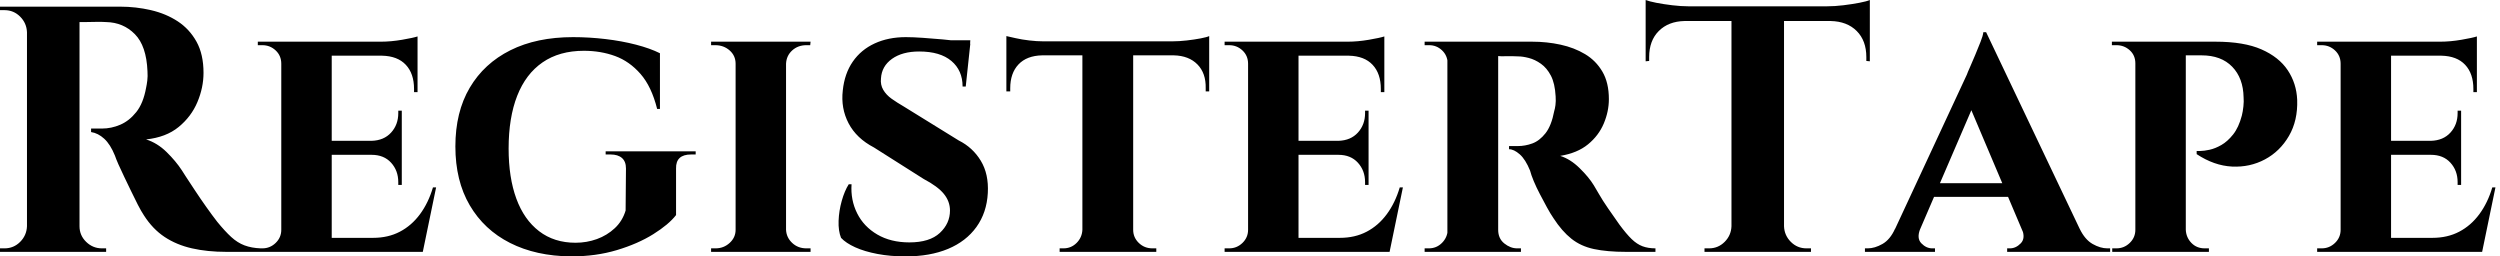
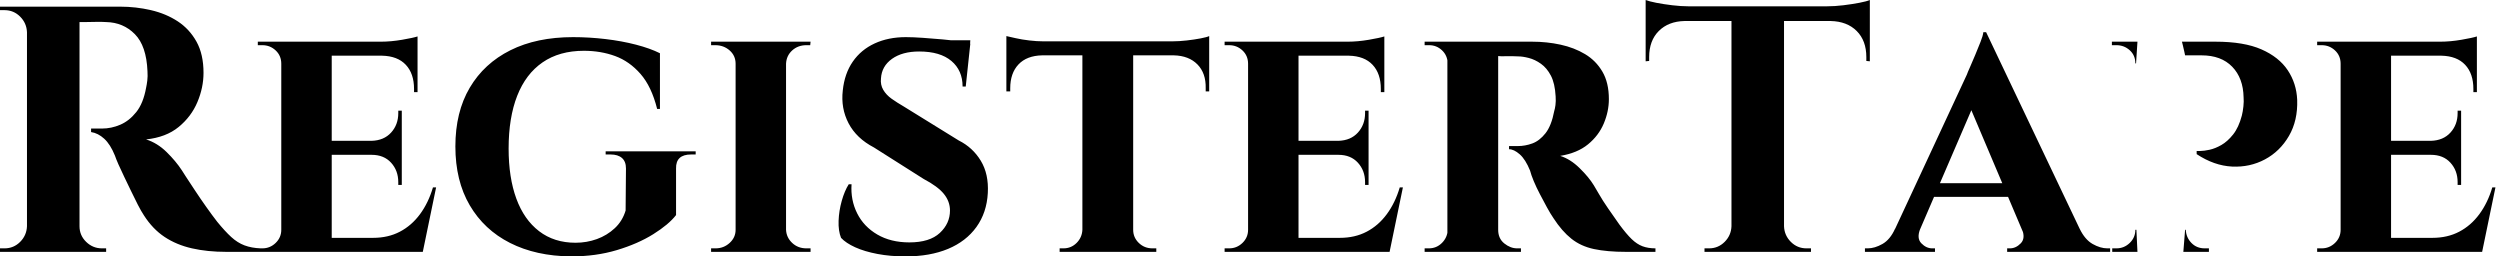
<svg xmlns="http://www.w3.org/2000/svg" baseProfile="full" height="28" version="1.1" viewBox="0 0 273 28" width="273">
  <defs />
  <g>
-     <path d="M9.907 0.727H14.842Q16.563 0.727 18.208 1.109Q19.852 1.492 21.134 2.333Q22.415 3.175 23.18 4.552Q23.945 5.929 23.945 7.956Q23.945 9.563 23.276 11.15Q22.607 12.738 21.23 13.866Q19.852 14.995 17.672 15.224Q18.896 15.607 19.91 16.601Q20.923 17.596 21.574 18.59Q21.612 18.667 22.014 19.279Q22.415 19.891 23.008 20.79Q23.601 21.689 24.251 22.607Q24.902 23.525 25.437 24.213Q26.279 25.246 26.967 25.877Q27.656 26.508 28.421 26.795Q29.186 27.082 30.18 27.12V27.503H26.432Q24.366 27.503 22.683 27.12Q21.0 26.738 19.699 25.877Q18.399 25.016 17.443 23.525Q17.137 23.066 16.773 22.358Q16.41 21.65 16.027 20.847Q15.645 20.044 15.281 19.298Q14.918 18.552 14.65 17.94Q14.383 17.328 14.268 16.984Q13.77 15.76 13.101 15.148Q12.432 14.536 11.667 14.421V14.038Q11.781 14.038 12.126 14.038Q12.47 14.038 12.852 14.038Q13.885 14.038 14.861 13.617Q15.836 13.197 16.601 12.24Q17.366 11.284 17.672 9.601Q17.749 9.257 17.806 8.798Q17.863 8.339 17.825 7.765Q17.71 5.011 16.448 3.73Q15.186 2.448 13.311 2.41Q12.776 2.372 12.145 2.391Q11.514 2.41 10.997 2.41Q10.481 2.41 10.29 2.41Q10.29 2.372 10.194 1.97Q10.098 1.568 10.003 1.148Q9.907 0.727 9.907 0.727ZM10.404 0.727V27.503H4.667V0.727ZM4.781 24.71V27.503H1.721V27.12Q1.76 27.12 1.97 27.12Q2.18 27.12 2.219 27.12Q3.213 27.12 3.921 26.413Q4.628 25.705 4.667 24.71ZM4.781 3.519H4.667Q4.628 2.525 3.921 1.817Q3.213 1.109 2.219 1.109Q2.18 1.109 1.97 1.109Q1.76 1.109 1.721 1.109V0.727H4.781ZM10.29 24.71H10.404Q10.404 25.705 11.131 26.413Q11.858 27.12 12.852 27.12Q12.929 27.12 13.12 27.12Q13.311 27.12 13.311 27.12V27.503H10.29Z M37.945 4.552V27.503H32.437V4.552ZM46.896 25.973 47.776 27.503H37.869V25.973ZM45.596 15.377V16.907H37.869V15.377ZM47.317 4.552V6.082H37.869V4.552ZM49.344 20.464 47.891 27.503H41.273L42.459 25.973Q44.104 25.973 45.385 25.303Q46.667 24.634 47.585 23.391Q48.503 22.148 49.0 20.464ZM45.596 16.831V20.197H45.213V19.891Q45.213 18.628 44.429 17.768Q43.645 16.907 42.306 16.907V16.831ZM45.596 12.087V15.454H42.306V15.377Q43.645 15.339 44.429 14.478Q45.213 13.617 45.213 12.355V12.087ZM47.317 6.005V10.06H46.934V9.716Q46.934 8.033 46.036 7.077Q45.137 6.12 43.454 6.082V6.005ZM47.317 3.978V4.896L43.301 4.552Q44.41 4.552 45.634 4.342Q46.858 4.131 47.317 3.978ZM32.552 25.093 32.705 27.503H29.874V27.12Q29.874 27.12 30.104 27.12Q30.333 27.12 30.372 27.12Q31.213 27.12 31.825 26.527Q32.437 25.934 32.437 25.093ZM32.552 6.962H32.437Q32.437 6.082 31.825 5.508Q31.213 4.934 30.372 4.934Q30.333 4.934 30.104 4.934Q29.874 4.934 29.874 4.934V4.552H32.705Z M64.301 4.055Q66.06 4.055 67.839 4.265Q69.617 4.475 71.167 4.877Q72.716 5.279 73.787 5.814V11.896H73.481Q72.869 9.448 71.664 8.071Q70.459 6.694 68.891 6.12Q67.322 5.546 65.486 5.546Q62.809 5.546 60.973 6.809Q59.137 8.071 58.199 10.462Q57.262 12.852 57.262 16.219Q57.262 19.393 58.104 21.689Q58.945 23.984 60.59 25.246Q62.235 26.508 64.568 26.508Q65.792 26.508 66.902 26.107Q68.011 25.705 68.852 24.921Q69.694 24.137 70.038 22.989L70.077 18.399Q70.077 17.634 69.637 17.251Q69.197 16.869 68.393 16.869H67.858V16.525H77.689V16.869H77.191Q75.508 16.869 75.546 18.399V23.486Q74.743 24.519 73.06 25.571Q71.377 26.623 69.082 27.311Q66.787 28.0 64.071 28.0Q60.246 27.962 57.415 26.527Q54.585 25.093 53.016 22.415Q51.448 19.738 51.448 15.989Q51.448 12.24 53.016 9.582Q54.585 6.923 57.454 5.489Q60.322 4.055 64.301 4.055Z M87.557 4.552V27.503H82.049V4.552ZM82.164 25.093V27.503H79.372V27.12Q79.372 27.12 79.601 27.12Q79.831 27.12 79.869 27.12Q80.749 27.12 81.399 26.527Q82.049 25.934 82.049 25.093ZM87.481 25.093H87.557Q87.596 25.934 88.227 26.527Q88.858 27.12 89.776 27.12Q89.776 27.12 89.986 27.12Q90.197 27.12 90.235 27.12V27.503H87.481ZM87.481 6.962V4.552H90.235L90.197 4.934Q90.197 4.934 90.005 4.934Q89.814 4.934 89.776 4.934Q88.858 4.934 88.227 5.508Q87.596 6.082 87.557 6.962ZM82.164 6.962H82.049Q82.049 6.082 81.399 5.508Q80.749 4.934 79.831 4.934Q79.831 4.934 79.601 4.934Q79.372 4.934 79.372 4.934V4.552H82.164Z M100.639 4.055Q101.404 4.055 102.495 4.131Q103.585 4.208 104.656 4.303Q105.727 4.399 106.549 4.533Q107.372 4.667 107.678 4.781L107.18 9.448H106.836Q106.836 7.689 105.612 6.656Q104.388 5.623 102.093 5.623Q100.257 5.623 99.128 6.426Q98.0 7.23 97.923 8.568Q97.847 9.257 98.172 9.811Q98.497 10.366 99.09 10.787Q99.683 11.208 100.41 11.628L106.415 15.339Q107.945 16.104 108.825 17.557Q109.705 19.011 109.59 21.077Q109.475 23.219 108.347 24.787Q107.219 26.355 105.249 27.178Q103.279 28.0 100.601 28.0Q98.956 28.0 97.541 27.732Q96.126 27.464 95.112 27.005Q94.098 26.546 93.563 25.973Q93.257 25.208 93.295 24.117Q93.333 23.027 93.639 21.937Q93.945 20.847 94.404 20.12H94.71Q94.596 21.842 95.322 23.295Q96.049 24.749 97.522 25.609Q98.995 26.47 101.022 26.47Q103.24 26.47 104.35 25.437Q105.459 24.404 105.459 22.989Q105.459 21.995 104.79 21.172Q104.12 20.35 102.59 19.546L97.158 16.104Q95.246 15.109 94.385 13.464Q93.525 11.82 93.754 9.869Q93.945 8.033 94.844 6.732Q95.743 5.432 97.235 4.743Q98.727 4.055 100.639 4.055ZM107.678 4.399 107.639 5.087H103.546V4.399Z M125.464 4.667V27.503H119.918V4.667ZM133.765 4.514V6.044H111.617V4.514ZM133.765 5.929V9.984H133.383V9.639Q133.421 7.995 132.484 7.038Q131.546 6.082 129.902 6.044V5.929ZM133.765 3.94V4.896L129.749 4.514Q130.475 4.514 131.317 4.418Q132.158 4.322 132.847 4.189Q133.536 4.055 133.765 3.94ZM119.995 25.093V27.503H117.432V27.12Q117.432 27.12 117.642 27.12Q117.852 27.12 117.852 27.12Q118.694 27.12 119.287 26.527Q119.88 25.934 119.918 25.093ZM125.35 25.093H125.464Q125.464 25.934 126.077 26.527Q126.689 27.12 127.568 27.12Q127.568 27.12 127.779 27.12Q127.989 27.12 127.989 27.12V27.503H125.35ZM115.519 5.929V6.044Q113.836 6.082 112.937 7.038Q112.038 7.995 112.038 9.639V9.984H111.617V5.929ZM111.617 3.94Q111.962 4.016 112.631 4.169Q113.301 4.322 114.123 4.418Q114.945 4.514 115.634 4.514L111.617 4.896Z M143.519 4.552V27.503H138.011V4.552ZM152.47 25.973 153.35 27.503H143.443V25.973ZM151.169 15.377V16.907H143.443V15.377ZM152.891 4.552V6.082H143.443V4.552ZM154.918 20.464 153.464 27.503H146.847L148.033 25.973Q149.678 25.973 150.959 25.303Q152.24 24.634 153.158 23.391Q154.077 22.148 154.574 20.464ZM151.169 16.831V20.197H150.787V19.891Q150.787 18.628 150.003 17.768Q149.219 16.907 147.88 16.907V16.831ZM151.169 12.087V15.454H147.88V15.377Q149.219 15.339 150.003 14.478Q150.787 13.617 150.787 12.355V12.087ZM152.891 6.005V10.06H152.508V9.716Q152.508 8.033 151.609 7.077Q150.71 6.12 149.027 6.082V6.005ZM152.891 3.978V4.896L148.874 4.552Q149.984 4.552 151.208 4.342Q152.432 4.131 152.891 3.978ZM138.126 25.093 138.279 27.503H135.448V27.12Q135.448 27.12 135.678 27.12Q135.907 27.12 135.945 27.12Q136.787 27.12 137.399 26.527Q138.011 25.934 138.011 25.093ZM138.126 6.962H138.011Q138.011 6.082 137.399 5.508Q136.787 4.934 135.945 4.934Q135.907 4.934 135.678 4.934Q135.448 4.934 135.448 4.934V4.552H138.279Z M164.94 4.552H169.033Q170.639 4.552 172.131 4.877Q173.623 5.202 174.809 5.91Q175.995 6.617 176.702 7.822Q177.41 9.027 177.41 10.825Q177.41 12.164 176.855 13.484Q176.301 14.803 175.134 15.76Q173.967 16.716 172.093 17.022Q173.202 17.366 174.216 18.361Q175.23 19.355 175.765 20.235Q175.956 20.541 176.339 21.21Q176.721 21.88 177.314 22.74Q177.907 23.601 178.557 24.519Q179.322 25.552 179.896 26.107Q180.47 26.661 181.082 26.891Q181.694 27.12 182.497 27.12V27.503H179.284Q177.219 27.503 175.784 27.197Q174.35 26.891 173.317 26.068Q172.284 25.246 171.366 23.831Q171.022 23.333 170.639 22.626Q170.257 21.918 169.874 21.191Q169.492 20.464 169.205 19.776Q168.918 19.087 168.803 18.628Q168.306 17.404 167.675 16.85Q167.044 16.295 166.508 16.295V15.951Q166.508 15.951 166.776 15.951Q167.044 15.951 167.464 15.951Q168.268 15.951 169.052 15.664Q169.836 15.377 170.486 14.555Q171.137 13.732 171.443 12.126Q171.519 11.896 171.577 11.475Q171.634 11.055 171.596 10.519Q171.519 9.104 171.079 8.262Q170.639 7.421 169.989 6.962Q169.339 6.503 168.669 6.331Q168.0 6.158 167.503 6.158Q166.776 6.12 166.183 6.139Q165.59 6.158 165.284 6.12Q165.246 6.12 165.169 5.719Q165.093 5.317 165.016 4.934Q164.94 4.552 164.94 4.552ZM165.322 4.552V27.503H159.776V4.552ZM159.891 25.093 160.044 27.503H157.29V27.12Q157.328 27.12 157.5 27.12Q157.672 27.12 157.749 27.12Q158.59 27.12 159.183 26.527Q159.776 25.934 159.814 25.093ZM159.891 6.923H159.814Q159.776 6.044 159.183 5.489Q158.59 4.934 157.787 4.934Q157.672 4.934 157.5 4.934Q157.328 4.934 157.29 4.934V4.552H160.044ZM165.246 25.093H165.322Q165.322 26.049 165.992 26.585Q166.661 27.12 167.388 27.12Q167.388 27.12 167.56 27.12Q167.732 27.12 167.809 27.12V27.503H165.055Z M196.536 0.842V27.503H190.798V0.842ZM205.907 0.689V2.295H181.426V0.689ZM205.907 2.18V6.694L205.525 6.656V6.235Q205.525 4.437 204.473 3.385Q203.421 2.333 201.623 2.295V2.18ZM205.907 0.0V1.109L201.24 0.689Q202.082 0.689 203.019 0.574Q203.956 0.459 204.76 0.306Q205.563 0.153 205.907 0.0ZM190.913 24.71V27.503H187.852V27.12Q187.852 27.12 188.101 27.12Q188.35 27.12 188.35 27.12Q189.344 27.12 190.052 26.413Q190.76 25.705 190.798 24.71ZM196.421 24.71H196.536Q196.574 25.705 197.281 26.413Q197.989 27.12 198.984 27.12Q198.984 27.12 199.232 27.12Q199.481 27.12 199.481 27.12V27.503H196.421ZM185.672 2.18V2.295Q183.913 2.333 182.861 3.385Q181.809 4.437 181.809 6.235V6.656L181.426 6.694V2.18ZM181.426 0.0Q181.809 0.153 182.593 0.306Q183.377 0.459 184.333 0.574Q185.29 0.689 186.093 0.689L181.426 1.109Z M218.607 3.519 229.929 27.311H223.464L216.35 10.519ZM211.415 24.978Q210.995 26.011 211.53 26.566Q212.066 27.12 212.716 27.12H213.022V27.503H205.372V27.12Q205.372 27.12 205.525 27.12Q205.678 27.12 205.678 27.12Q206.443 27.12 207.284 26.642Q208.126 26.164 208.661 24.978ZM218.607 3.519 218.683 8.109 210.383 27.388H207.552L216.503 8.148Q216.579 7.918 216.847 7.325Q217.115 6.732 217.421 5.986Q217.727 5.24 217.995 4.571Q218.262 3.902 218.301 3.519ZM221.934 20.005V21.497H212.18V20.005ZM222.508 24.978H228.82Q229.393 26.164 230.235 26.642Q231.077 27.12 231.842 27.12Q231.842 27.12 231.995 27.12Q232.148 27.12 232.148 27.12V27.503H220.902V27.12H221.208Q221.858 27.12 222.393 26.566Q222.929 26.011 222.508 24.978Z M239.989 4.552H243.661Q246.76 4.552 248.672 5.393Q250.585 6.235 251.541 7.669Q252.497 9.104 252.574 10.902Q252.65 13.158 251.675 14.842Q250.699 16.525 249.055 17.404Q247.41 18.284 245.459 18.189Q243.508 18.093 241.596 16.831V16.486Q241.596 16.486 241.997 16.486Q242.399 16.486 243.011 16.352Q243.623 16.219 244.292 15.836Q244.962 15.454 245.574 14.689Q246.186 13.923 246.53 12.623Q246.645 12.164 246.702 11.609Q246.76 11.055 246.721 10.634Q246.683 8.53 245.478 7.287Q244.273 6.044 242.131 6.044H240.333Q240.333 6.044 240.257 5.68Q240.18 5.317 240.085 4.934Q239.989 4.552 239.989 4.552ZM240.41 4.552V27.503H234.902V4.552ZM235.016 25.093 235.131 27.503H232.377V27.12Q232.415 27.12 232.607 27.12Q232.798 27.12 232.836 27.12Q233.678 27.12 234.29 26.527Q234.902 25.934 234.902 25.093ZM234.978 6.923H234.902Q234.902 6.044 234.29 5.489Q233.678 4.934 232.836 4.934Q232.76 4.934 232.587 4.934Q232.415 4.934 232.339 4.934V4.552H235.131ZM240.333 25.093H240.41Q240.448 25.934 241.022 26.527Q241.596 27.12 242.475 27.12Q242.552 27.12 242.724 27.12Q242.896 27.12 242.934 27.12V27.503H240.142Z M262.825 4.552V27.503H257.317V4.552ZM271.776 25.973 272.656 27.503H262.749V25.973ZM270.475 15.377V16.907H262.749V15.377ZM272.197 4.552V6.082H262.749V4.552ZM274.224 20.464 272.77 27.503H266.153L267.339 25.973Q268.984 25.973 270.265 25.303Q271.546 24.634 272.464 23.391Q273.383 22.148 273.88 20.464ZM270.475 16.831V20.197H270.093V19.891Q270.093 18.628 269.309 17.768Q268.525 16.907 267.186 16.907V16.831ZM270.475 12.087V15.454H267.186V15.377Q268.525 15.339 269.309 14.478Q270.093 13.617 270.093 12.355V12.087ZM272.197 6.005V10.06H271.814V9.716Q271.814 8.033 270.915 7.077Q270.016 6.12 268.333 6.082V6.005ZM272.197 3.978V4.896L268.18 4.552Q269.29 4.552 270.514 4.342Q271.738 4.131 272.197 3.978ZM257.432 25.093 257.585 27.503H254.754V27.12Q254.754 27.12 254.984 27.12Q255.213 27.12 255.251 27.12Q256.093 27.12 256.705 26.527Q257.317 25.934 257.317 25.093ZM257.432 6.962H257.317Q257.317 6.082 256.705 5.508Q256.093 4.934 255.251 4.934Q255.213 4.934 254.984 4.934Q254.754 4.934 254.754 4.934V4.552H257.585Z " fill="rgb(0,0,0)" transform="translate(-1.721, 0)" />
+     <path d="M9.907 0.727H14.842Q16.563 0.727 18.208 1.109Q19.852 1.492 21.134 2.333Q22.415 3.175 23.18 4.552Q23.945 5.929 23.945 7.956Q23.945 9.563 23.276 11.15Q22.607 12.738 21.23 13.866Q19.852 14.995 17.672 15.224Q18.896 15.607 19.91 16.601Q20.923 17.596 21.574 18.59Q21.612 18.667 22.014 19.279Q22.415 19.891 23.008 20.79Q23.601 21.689 24.251 22.607Q24.902 23.525 25.437 24.213Q26.279 25.246 26.967 25.877Q27.656 26.508 28.421 26.795Q29.186 27.082 30.18 27.12V27.503H26.432Q24.366 27.503 22.683 27.12Q21.0 26.738 19.699 25.877Q18.399 25.016 17.443 23.525Q17.137 23.066 16.773 22.358Q16.41 21.65 16.027 20.847Q15.645 20.044 15.281 19.298Q14.918 18.552 14.65 17.94Q14.383 17.328 14.268 16.984Q13.77 15.76 13.101 15.148Q12.432 14.536 11.667 14.421V14.038Q11.781 14.038 12.126 14.038Q12.47 14.038 12.852 14.038Q13.885 14.038 14.861 13.617Q15.836 13.197 16.601 12.24Q17.366 11.284 17.672 9.601Q17.749 9.257 17.806 8.798Q17.863 8.339 17.825 7.765Q17.71 5.011 16.448 3.73Q15.186 2.448 13.311 2.41Q12.776 2.372 12.145 2.391Q11.514 2.41 10.997 2.41Q10.481 2.41 10.29 2.41Q10.29 2.372 10.194 1.97Q10.098 1.568 10.003 1.148Q9.907 0.727 9.907 0.727ZM10.404 0.727V27.503H4.667V0.727ZM4.781 24.71V27.503H1.721V27.12Q1.76 27.12 1.97 27.12Q2.18 27.12 2.219 27.12Q3.213 27.12 3.921 26.413Q4.628 25.705 4.667 24.71ZM4.781 3.519H4.667Q4.628 2.525 3.921 1.817Q3.213 1.109 2.219 1.109Q2.18 1.109 1.97 1.109Q1.76 1.109 1.721 1.109V0.727H4.781ZM10.29 24.71H10.404Q10.404 25.705 11.131 26.413Q11.858 27.12 12.852 27.12Q12.929 27.12 13.12 27.12Q13.311 27.12 13.311 27.12V27.503H10.29Z M37.945 4.552V27.503H32.437V4.552ZM46.896 25.973 47.776 27.503H37.869V25.973ZM45.596 15.377V16.907H37.869V15.377ZM47.317 4.552V6.082H37.869V4.552ZM49.344 20.464 47.891 27.503H41.273L42.459 25.973Q44.104 25.973 45.385 25.303Q46.667 24.634 47.585 23.391Q48.503 22.148 49.0 20.464ZM45.596 16.831V20.197H45.213V19.891Q45.213 18.628 44.429 17.768Q43.645 16.907 42.306 16.907V16.831ZM45.596 12.087V15.454H42.306V15.377Q43.645 15.339 44.429 14.478Q45.213 13.617 45.213 12.355V12.087ZM47.317 6.005V10.06H46.934V9.716Q46.934 8.033 46.036 7.077Q45.137 6.12 43.454 6.082V6.005ZM47.317 3.978V4.896L43.301 4.552Q44.41 4.552 45.634 4.342Q46.858 4.131 47.317 3.978ZM32.552 25.093 32.705 27.503H29.874V27.12Q29.874 27.12 30.104 27.12Q30.333 27.12 30.372 27.12Q31.213 27.12 31.825 26.527Q32.437 25.934 32.437 25.093ZM32.552 6.962H32.437Q32.437 6.082 31.825 5.508Q31.213 4.934 30.372 4.934Q30.333 4.934 30.104 4.934Q29.874 4.934 29.874 4.934V4.552H32.705Z M64.301 4.055Q66.06 4.055 67.839 4.265Q69.617 4.475 71.167 4.877Q72.716 5.279 73.787 5.814V11.896H73.481Q72.869 9.448 71.664 8.071Q70.459 6.694 68.891 6.12Q67.322 5.546 65.486 5.546Q62.809 5.546 60.973 6.809Q59.137 8.071 58.199 10.462Q57.262 12.852 57.262 16.219Q57.262 19.393 58.104 21.689Q58.945 23.984 60.59 25.246Q62.235 26.508 64.568 26.508Q65.792 26.508 66.902 26.107Q68.011 25.705 68.852 24.921Q69.694 24.137 70.038 22.989L70.077 18.399Q70.077 17.634 69.637 17.251Q69.197 16.869 68.393 16.869H67.858V16.525H77.689V16.869H77.191Q75.508 16.869 75.546 18.399V23.486Q74.743 24.519 73.06 25.571Q71.377 26.623 69.082 27.311Q66.787 28.0 64.071 28.0Q60.246 27.962 57.415 26.527Q54.585 25.093 53.016 22.415Q51.448 19.738 51.448 15.989Q51.448 12.24 53.016 9.582Q54.585 6.923 57.454 5.489Q60.322 4.055 64.301 4.055Z M87.557 4.552V27.503H82.049V4.552ZM82.164 25.093V27.503H79.372V27.12Q79.372 27.12 79.601 27.12Q79.831 27.12 79.869 27.12Q80.749 27.12 81.399 26.527Q82.049 25.934 82.049 25.093ZM87.481 25.093H87.557Q87.596 25.934 88.227 26.527Q88.858 27.12 89.776 27.12Q89.776 27.12 89.986 27.12Q90.197 27.12 90.235 27.12V27.503H87.481ZM87.481 6.962V4.552H90.235L90.197 4.934Q90.197 4.934 90.005 4.934Q89.814 4.934 89.776 4.934Q88.858 4.934 88.227 5.508Q87.596 6.082 87.557 6.962ZM82.164 6.962H82.049Q82.049 6.082 81.399 5.508Q80.749 4.934 79.831 4.934Q79.831 4.934 79.601 4.934Q79.372 4.934 79.372 4.934V4.552H82.164Z M100.639 4.055Q101.404 4.055 102.495 4.131Q103.585 4.208 104.656 4.303Q105.727 4.399 106.549 4.533Q107.372 4.667 107.678 4.781L107.18 9.448H106.836Q106.836 7.689 105.612 6.656Q104.388 5.623 102.093 5.623Q100.257 5.623 99.128 6.426Q98.0 7.23 97.923 8.568Q97.847 9.257 98.172 9.811Q98.497 10.366 99.09 10.787Q99.683 11.208 100.41 11.628L106.415 15.339Q107.945 16.104 108.825 17.557Q109.705 19.011 109.59 21.077Q109.475 23.219 108.347 24.787Q107.219 26.355 105.249 27.178Q103.279 28.0 100.601 28.0Q98.956 28.0 97.541 27.732Q96.126 27.464 95.112 27.005Q94.098 26.546 93.563 25.973Q93.257 25.208 93.295 24.117Q93.333 23.027 93.639 21.937Q93.945 20.847 94.404 20.12H94.71Q94.596 21.842 95.322 23.295Q96.049 24.749 97.522 25.609Q98.995 26.47 101.022 26.47Q103.24 26.47 104.35 25.437Q105.459 24.404 105.459 22.989Q105.459 21.995 104.79 21.172Q104.12 20.35 102.59 19.546L97.158 16.104Q95.246 15.109 94.385 13.464Q93.525 11.82 93.754 9.869Q93.945 8.033 94.844 6.732Q95.743 5.432 97.235 4.743Q98.727 4.055 100.639 4.055ZM107.678 4.399 107.639 5.087H103.546V4.399Z M125.464 4.667V27.503H119.918V4.667ZM133.765 4.514V6.044H111.617V4.514ZM133.765 5.929V9.984H133.383V9.639Q133.421 7.995 132.484 7.038Q131.546 6.082 129.902 6.044V5.929ZM133.765 3.94V4.896L129.749 4.514Q130.475 4.514 131.317 4.418Q132.158 4.322 132.847 4.189Q133.536 4.055 133.765 3.94ZM119.995 25.093V27.503H117.432V27.12Q117.432 27.12 117.642 27.12Q117.852 27.12 117.852 27.12Q118.694 27.12 119.287 26.527Q119.88 25.934 119.918 25.093ZM125.35 25.093H125.464Q125.464 25.934 126.077 26.527Q126.689 27.12 127.568 27.12Q127.568 27.12 127.779 27.12Q127.989 27.12 127.989 27.12V27.503H125.35ZM115.519 5.929V6.044Q113.836 6.082 112.937 7.038Q112.038 7.995 112.038 9.639V9.984H111.617V5.929ZM111.617 3.94Q111.962 4.016 112.631 4.169Q113.301 4.322 114.123 4.418Q114.945 4.514 115.634 4.514L111.617 4.896Z M143.519 4.552V27.503H138.011V4.552ZM152.47 25.973 153.35 27.503H143.443V25.973ZM151.169 15.377V16.907H143.443V15.377ZM152.891 4.552V6.082H143.443V4.552ZM154.918 20.464 153.464 27.503H146.847L148.033 25.973Q149.678 25.973 150.959 25.303Q152.24 24.634 153.158 23.391Q154.077 22.148 154.574 20.464ZM151.169 16.831V20.197H150.787V19.891Q150.787 18.628 150.003 17.768Q149.219 16.907 147.88 16.907V16.831ZM151.169 12.087V15.454H147.88V15.377Q149.219 15.339 150.003 14.478Q150.787 13.617 150.787 12.355V12.087ZM152.891 6.005V10.06H152.508V9.716Q152.508 8.033 151.609 7.077Q150.71 6.12 149.027 6.082V6.005ZM152.891 3.978V4.896L148.874 4.552Q149.984 4.552 151.208 4.342Q152.432 4.131 152.891 3.978ZM138.126 25.093 138.279 27.503H135.448V27.12Q135.448 27.12 135.678 27.12Q135.907 27.12 135.945 27.12Q136.787 27.12 137.399 26.527Q138.011 25.934 138.011 25.093ZM138.126 6.962H138.011Q138.011 6.082 137.399 5.508Q136.787 4.934 135.945 4.934Q135.907 4.934 135.678 4.934Q135.448 4.934 135.448 4.934V4.552H138.279Z M164.94 4.552H169.033Q170.639 4.552 172.131 4.877Q173.623 5.202 174.809 5.91Q175.995 6.617 176.702 7.822Q177.41 9.027 177.41 10.825Q177.41 12.164 176.855 13.484Q176.301 14.803 175.134 15.76Q173.967 16.716 172.093 17.022Q173.202 17.366 174.216 18.361Q175.23 19.355 175.765 20.235Q175.956 20.541 176.339 21.21Q176.721 21.88 177.314 22.74Q177.907 23.601 178.557 24.519Q179.322 25.552 179.896 26.107Q180.47 26.661 181.082 26.891Q181.694 27.12 182.497 27.12V27.503H179.284Q177.219 27.503 175.784 27.197Q174.35 26.891 173.317 26.068Q172.284 25.246 171.366 23.831Q171.022 23.333 170.639 22.626Q170.257 21.918 169.874 21.191Q169.492 20.464 169.205 19.776Q168.918 19.087 168.803 18.628Q168.306 17.404 167.675 16.85Q167.044 16.295 166.508 16.295V15.951Q166.508 15.951 166.776 15.951Q167.044 15.951 167.464 15.951Q168.268 15.951 169.052 15.664Q169.836 15.377 170.486 14.555Q171.137 13.732 171.443 12.126Q171.519 11.896 171.577 11.475Q171.634 11.055 171.596 10.519Q171.519 9.104 171.079 8.262Q170.639 7.421 169.989 6.962Q169.339 6.503 168.669 6.331Q168.0 6.158 167.503 6.158Q166.776 6.12 166.183 6.139Q165.59 6.158 165.284 6.12Q165.246 6.12 165.169 5.719Q165.093 5.317 165.016 4.934Q164.94 4.552 164.94 4.552ZM165.322 4.552V27.503H159.776V4.552ZM159.891 25.093 160.044 27.503H157.29V27.12Q157.328 27.12 157.5 27.12Q157.672 27.12 157.749 27.12Q158.59 27.12 159.183 26.527Q159.776 25.934 159.814 25.093ZM159.891 6.923H159.814Q159.776 6.044 159.183 5.489Q158.59 4.934 157.787 4.934Q157.672 4.934 157.5 4.934Q157.328 4.934 157.29 4.934V4.552H160.044ZM165.246 25.093H165.322Q165.322 26.049 165.992 26.585Q166.661 27.12 167.388 27.12Q167.388 27.12 167.56 27.12Q167.732 27.12 167.809 27.12V27.503H165.055Z M196.536 0.842V27.503H190.798V0.842ZM205.907 0.689V2.295H181.426V0.689ZM205.907 2.18V6.694L205.525 6.656V6.235Q205.525 4.437 204.473 3.385Q203.421 2.333 201.623 2.295V2.18ZM205.907 0.0V1.109L201.24 0.689Q202.082 0.689 203.019 0.574Q203.956 0.459 204.76 0.306Q205.563 0.153 205.907 0.0ZM190.913 24.71V27.503H187.852V27.12Q187.852 27.12 188.101 27.12Q188.35 27.12 188.35 27.12Q189.344 27.12 190.052 26.413Q190.76 25.705 190.798 24.71ZM196.421 24.71H196.536Q196.574 25.705 197.281 26.413Q197.989 27.12 198.984 27.12Q198.984 27.12 199.232 27.12Q199.481 27.12 199.481 27.12V27.503H196.421ZM185.672 2.18V2.295Q183.913 2.333 182.861 3.385Q181.809 4.437 181.809 6.235V6.656L181.426 6.694V2.18ZM181.426 0.0Q181.809 0.153 182.593 0.306Q183.377 0.459 184.333 0.574Q185.29 0.689 186.093 0.689L181.426 1.109Z M218.607 3.519 229.929 27.311H223.464L216.35 10.519ZM211.415 24.978Q210.995 26.011 211.53 26.566Q212.066 27.12 212.716 27.12H213.022V27.503H205.372V27.12Q205.372 27.12 205.525 27.12Q205.678 27.12 205.678 27.12Q206.443 27.12 207.284 26.642Q208.126 26.164 208.661 24.978ZM218.607 3.519 218.683 8.109 210.383 27.388H207.552L216.503 8.148Q216.579 7.918 216.847 7.325Q217.115 6.732 217.421 5.986Q217.727 5.24 217.995 4.571Q218.262 3.902 218.301 3.519ZM221.934 20.005V21.497H212.18V20.005ZM222.508 24.978H228.82Q229.393 26.164 230.235 26.642Q231.077 27.12 231.842 27.12Q231.842 27.12 231.995 27.12Q232.148 27.12 232.148 27.12V27.503H220.902V27.12H221.208Q221.858 27.12 222.393 26.566Q222.929 26.011 222.508 24.978Z M239.989 4.552H243.661Q246.76 4.552 248.672 5.393Q250.585 6.235 251.541 7.669Q252.497 9.104 252.574 10.902Q252.65 13.158 251.675 14.842Q250.699 16.525 249.055 17.404Q247.41 18.284 245.459 18.189Q243.508 18.093 241.596 16.831V16.486Q241.596 16.486 241.997 16.486Q242.399 16.486 243.011 16.352Q243.623 16.219 244.292 15.836Q244.962 15.454 245.574 14.689Q246.186 13.923 246.53 12.623Q246.645 12.164 246.702 11.609Q246.76 11.055 246.721 10.634Q246.683 8.53 245.478 7.287Q244.273 6.044 242.131 6.044H240.333Q240.333 6.044 240.257 5.68Q240.18 5.317 240.085 4.934Q239.989 4.552 239.989 4.552ZM240.41 4.552V27.503V4.552ZM235.016 25.093 235.131 27.503H232.377V27.12Q232.415 27.12 232.607 27.12Q232.798 27.12 232.836 27.12Q233.678 27.12 234.29 26.527Q234.902 25.934 234.902 25.093ZM234.978 6.923H234.902Q234.902 6.044 234.29 5.489Q233.678 4.934 232.836 4.934Q232.76 4.934 232.587 4.934Q232.415 4.934 232.339 4.934V4.552H235.131ZM240.333 25.093H240.41Q240.448 25.934 241.022 26.527Q241.596 27.12 242.475 27.12Q242.552 27.12 242.724 27.12Q242.896 27.12 242.934 27.12V27.503H240.142Z M262.825 4.552V27.503H257.317V4.552ZM271.776 25.973 272.656 27.503H262.749V25.973ZM270.475 15.377V16.907H262.749V15.377ZM272.197 4.552V6.082H262.749V4.552ZM274.224 20.464 272.77 27.503H266.153L267.339 25.973Q268.984 25.973 270.265 25.303Q271.546 24.634 272.464 23.391Q273.383 22.148 273.88 20.464ZM270.475 16.831V20.197H270.093V19.891Q270.093 18.628 269.309 17.768Q268.525 16.907 267.186 16.907V16.831ZM270.475 12.087V15.454H267.186V15.377Q268.525 15.339 269.309 14.478Q270.093 13.617 270.093 12.355V12.087ZM272.197 6.005V10.06H271.814V9.716Q271.814 8.033 270.915 7.077Q270.016 6.12 268.333 6.082V6.005ZM272.197 3.978V4.896L268.18 4.552Q269.29 4.552 270.514 4.342Q271.738 4.131 272.197 3.978ZM257.432 25.093 257.585 27.503H254.754V27.12Q254.754 27.12 254.984 27.12Q255.213 27.12 255.251 27.12Q256.093 27.12 256.705 26.527Q257.317 25.934 257.317 25.093ZM257.432 6.962H257.317Q257.317 6.082 256.705 5.508Q256.093 4.934 255.251 4.934Q255.213 4.934 254.984 4.934Q254.754 4.934 254.754 4.934V4.552H257.585Z " fill="rgb(0,0,0)" transform="translate(-1.721, 0)" />
  </g>
</svg>